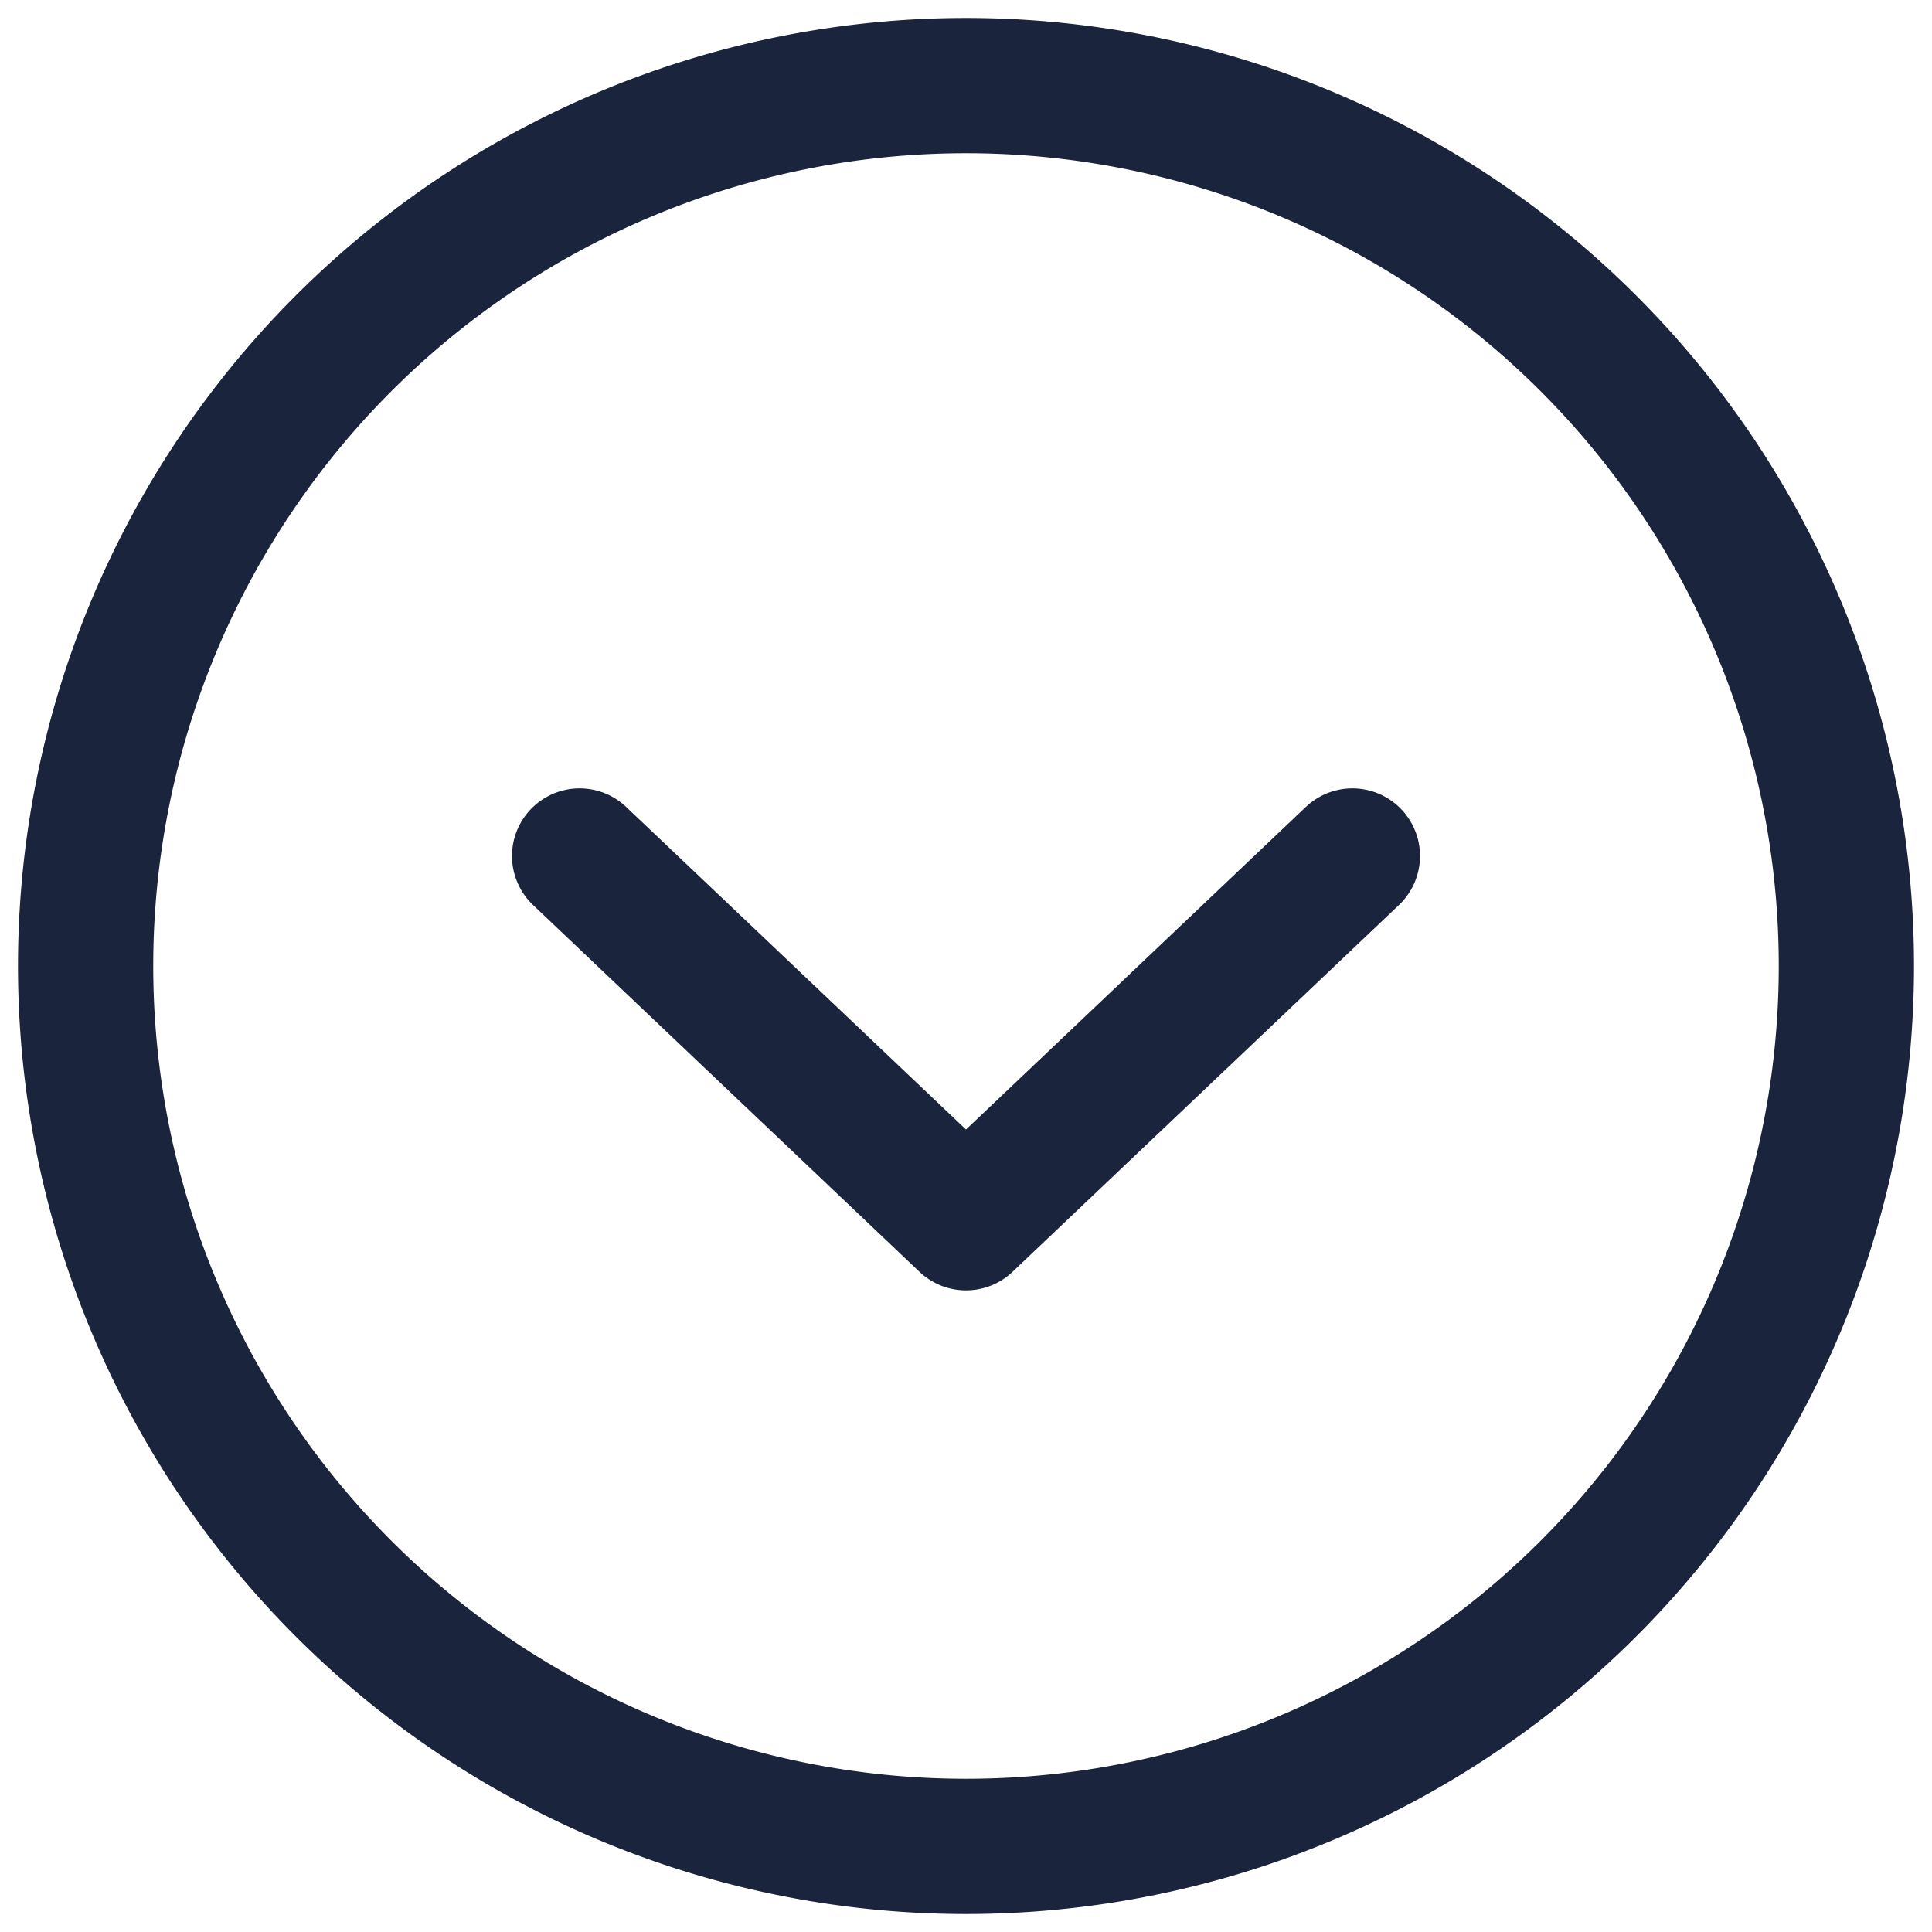
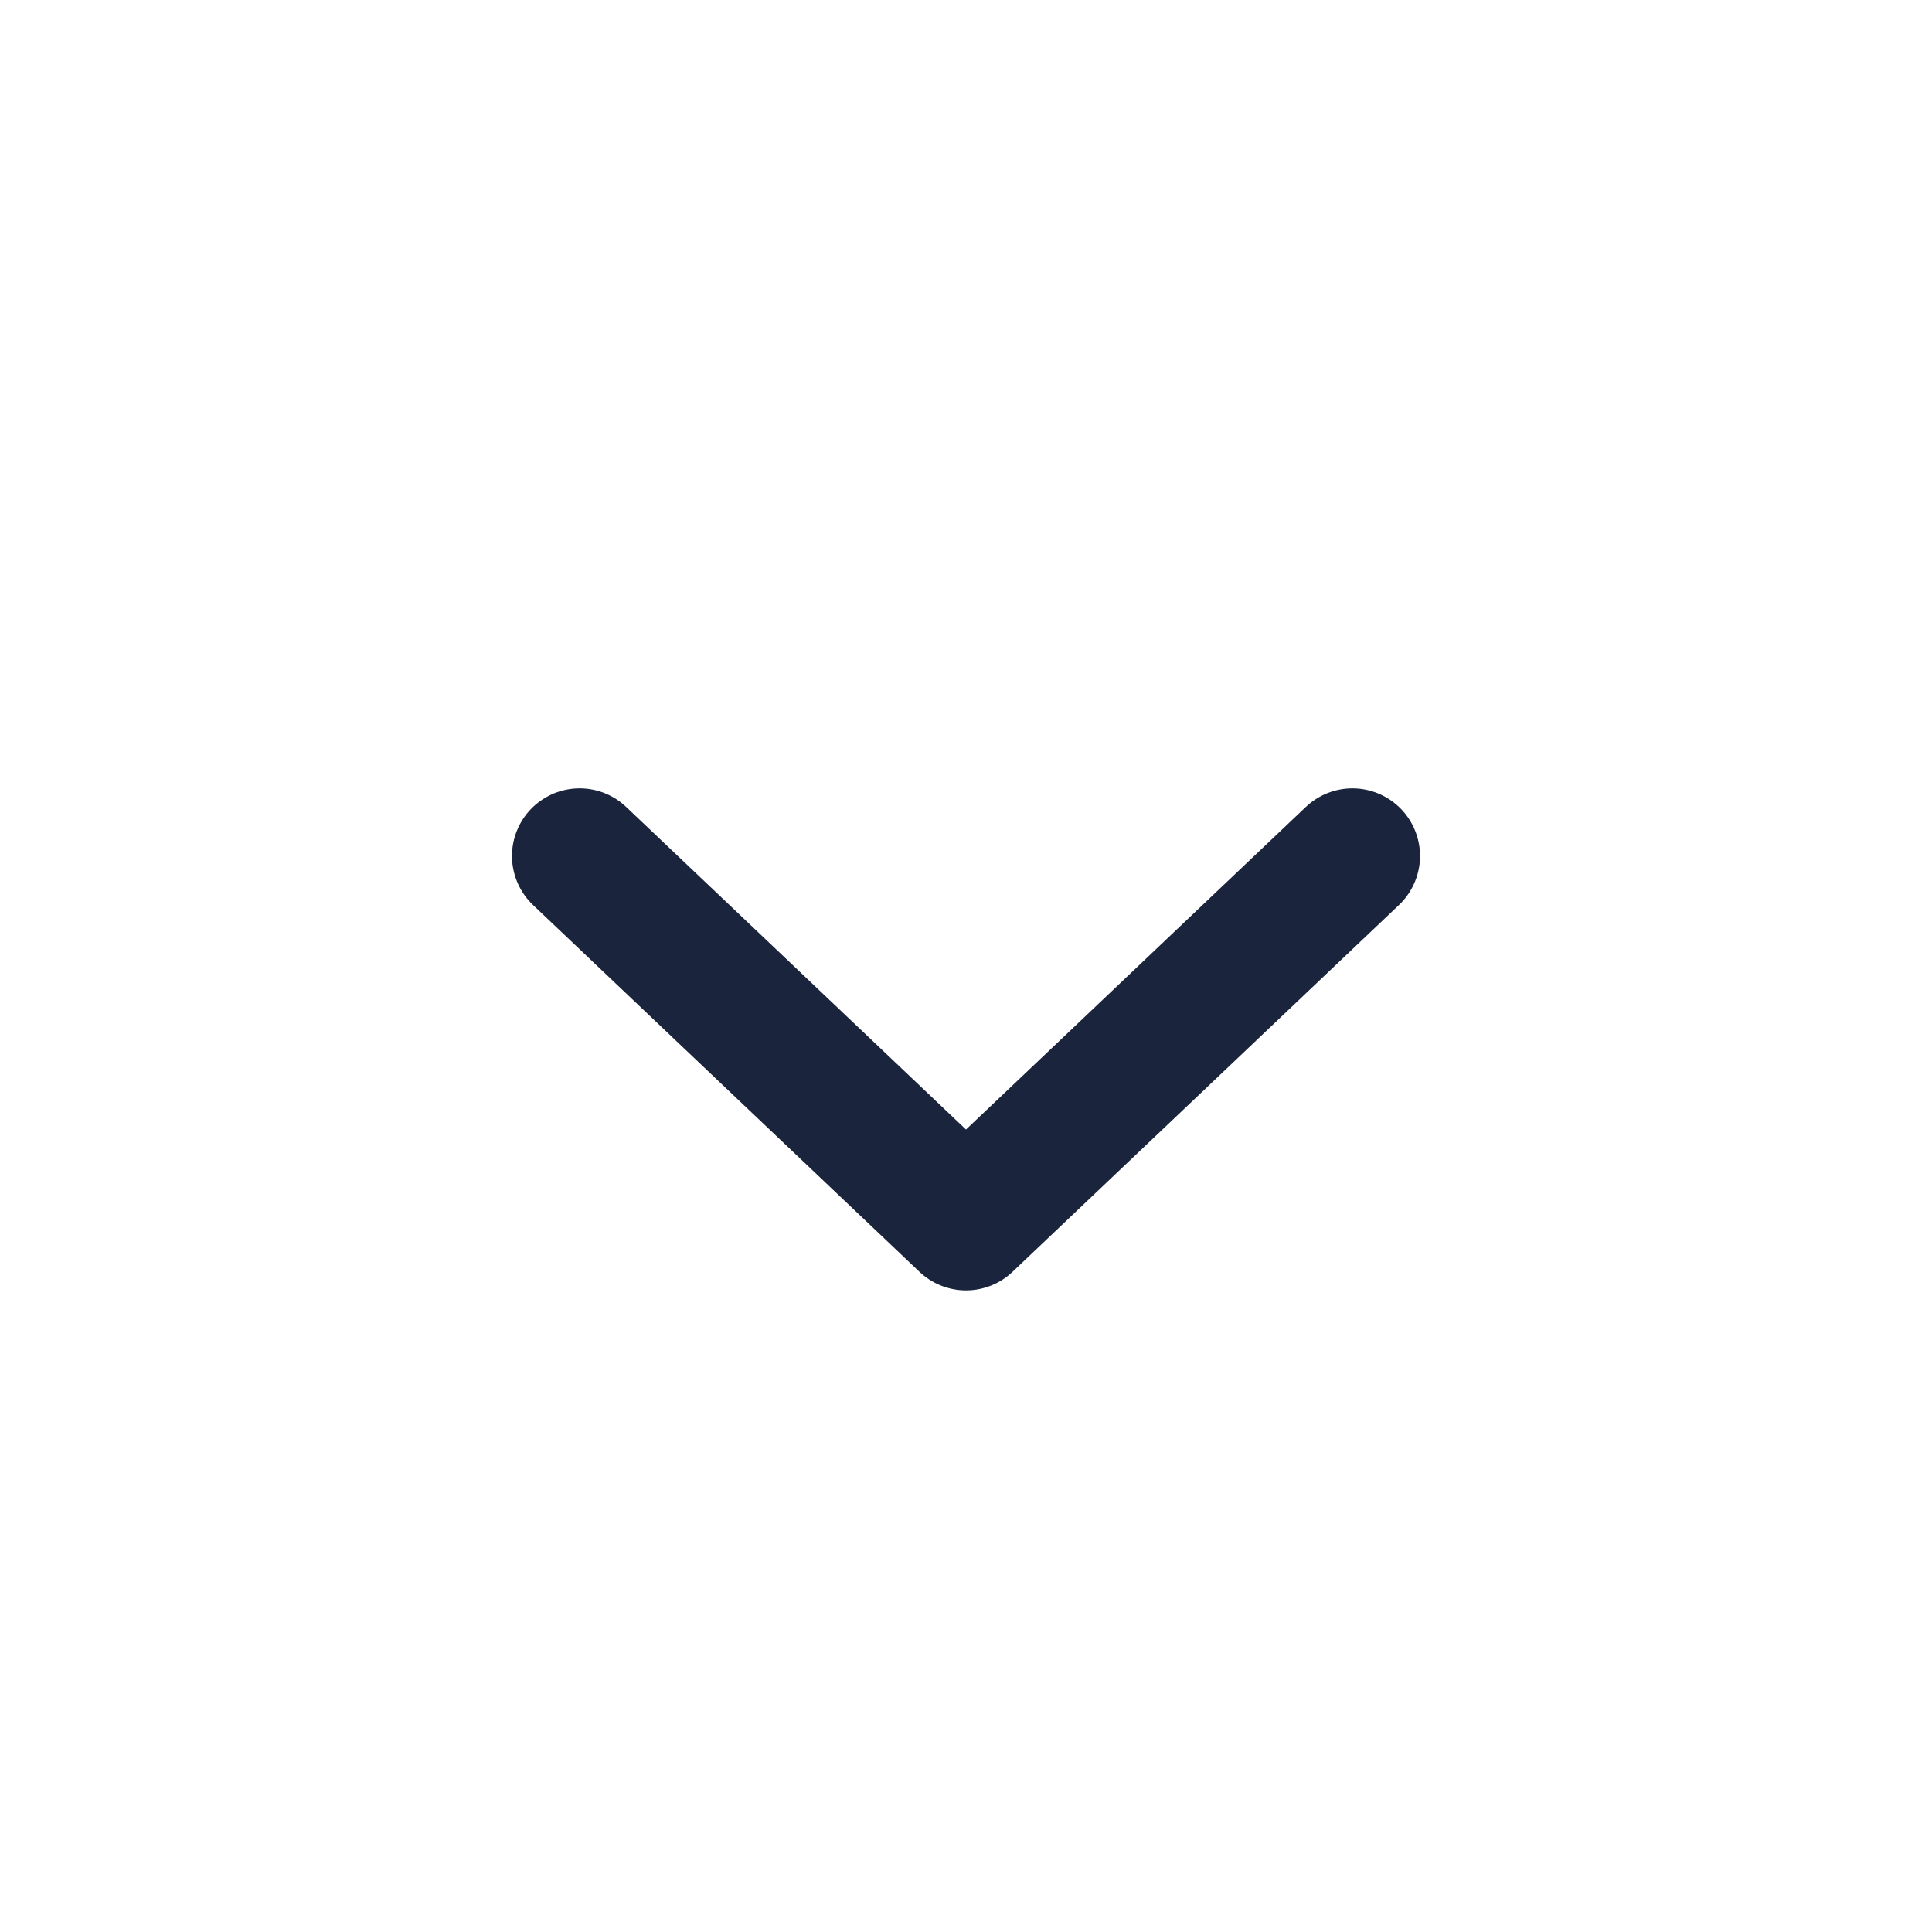
<svg xmlns="http://www.w3.org/2000/svg" width="19" height="19" viewBox="0 0 19 19" fill="none">
-   <path d="M9.5 18.158A8.658 8.658 0 1 0 9.5.842a8.658 8.658 0 0 0 0 17.316z" stroke="#1A243D" stroke-width="1.33" />
  <path d="M13.3 8.418l-3.8 3.607-3.8-3.607" stroke="#1A243D" stroke-width="1.33" stroke-linecap="round" stroke-linejoin="round" />
</svg>